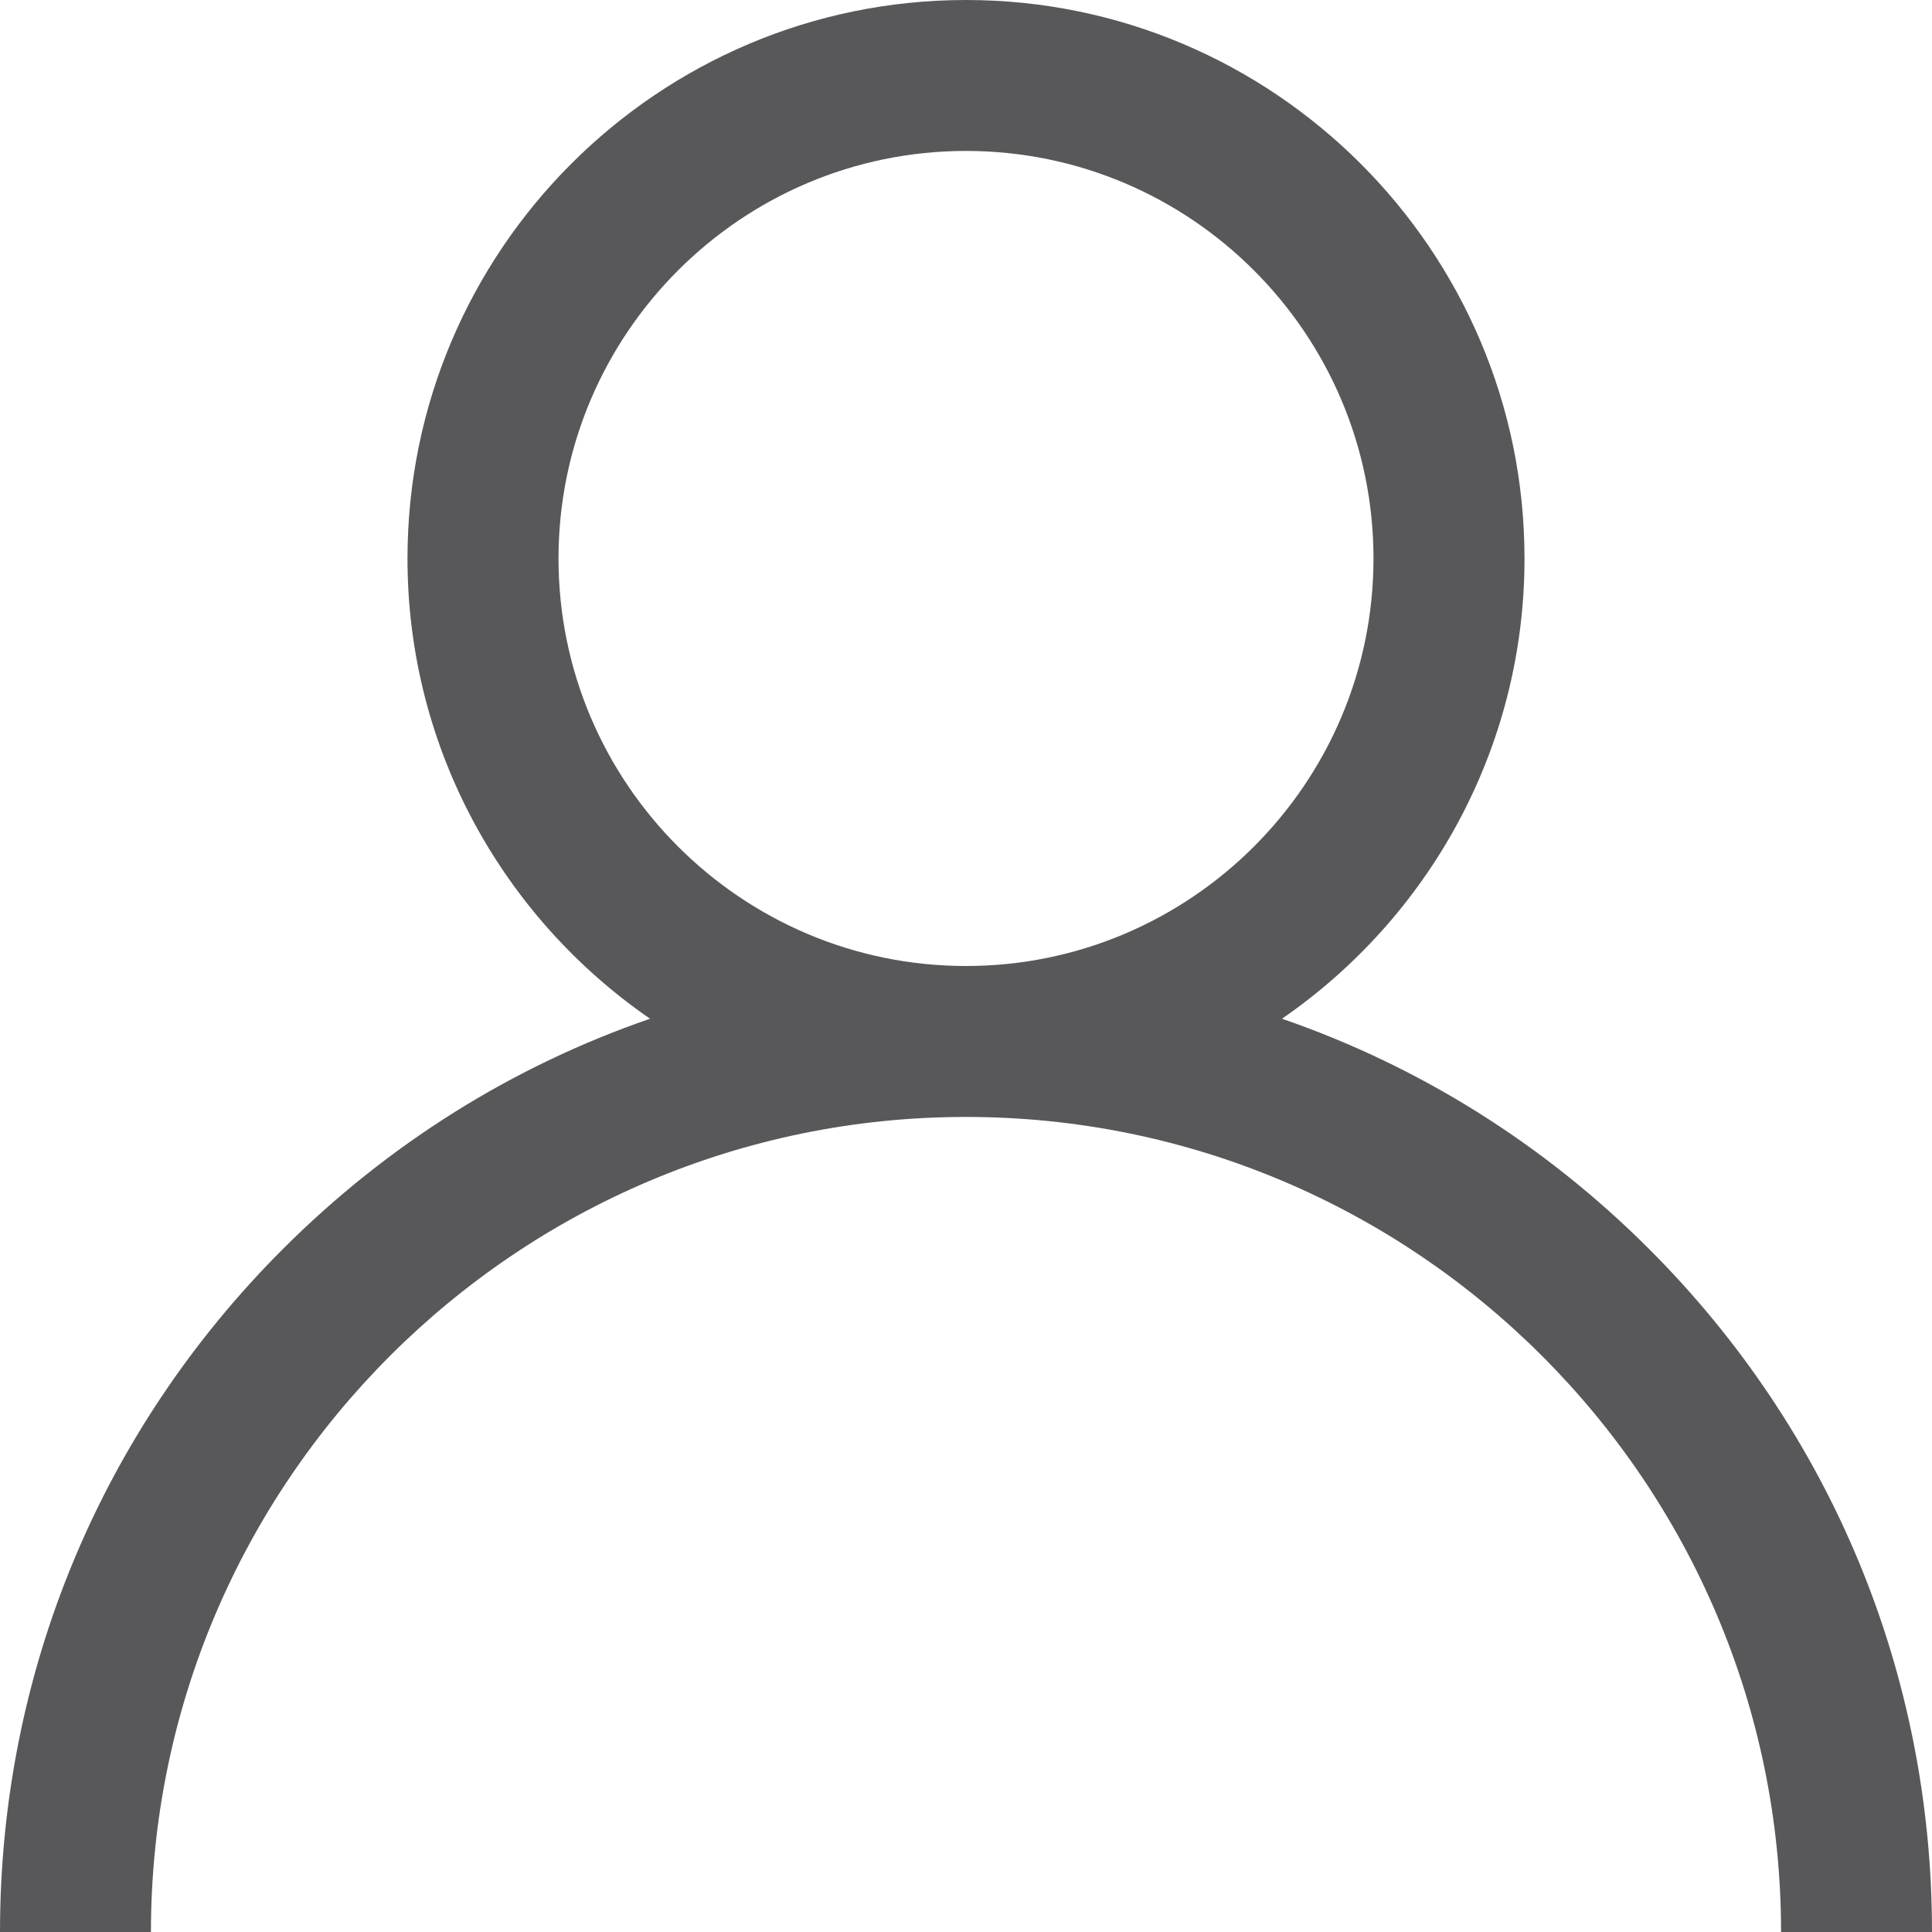
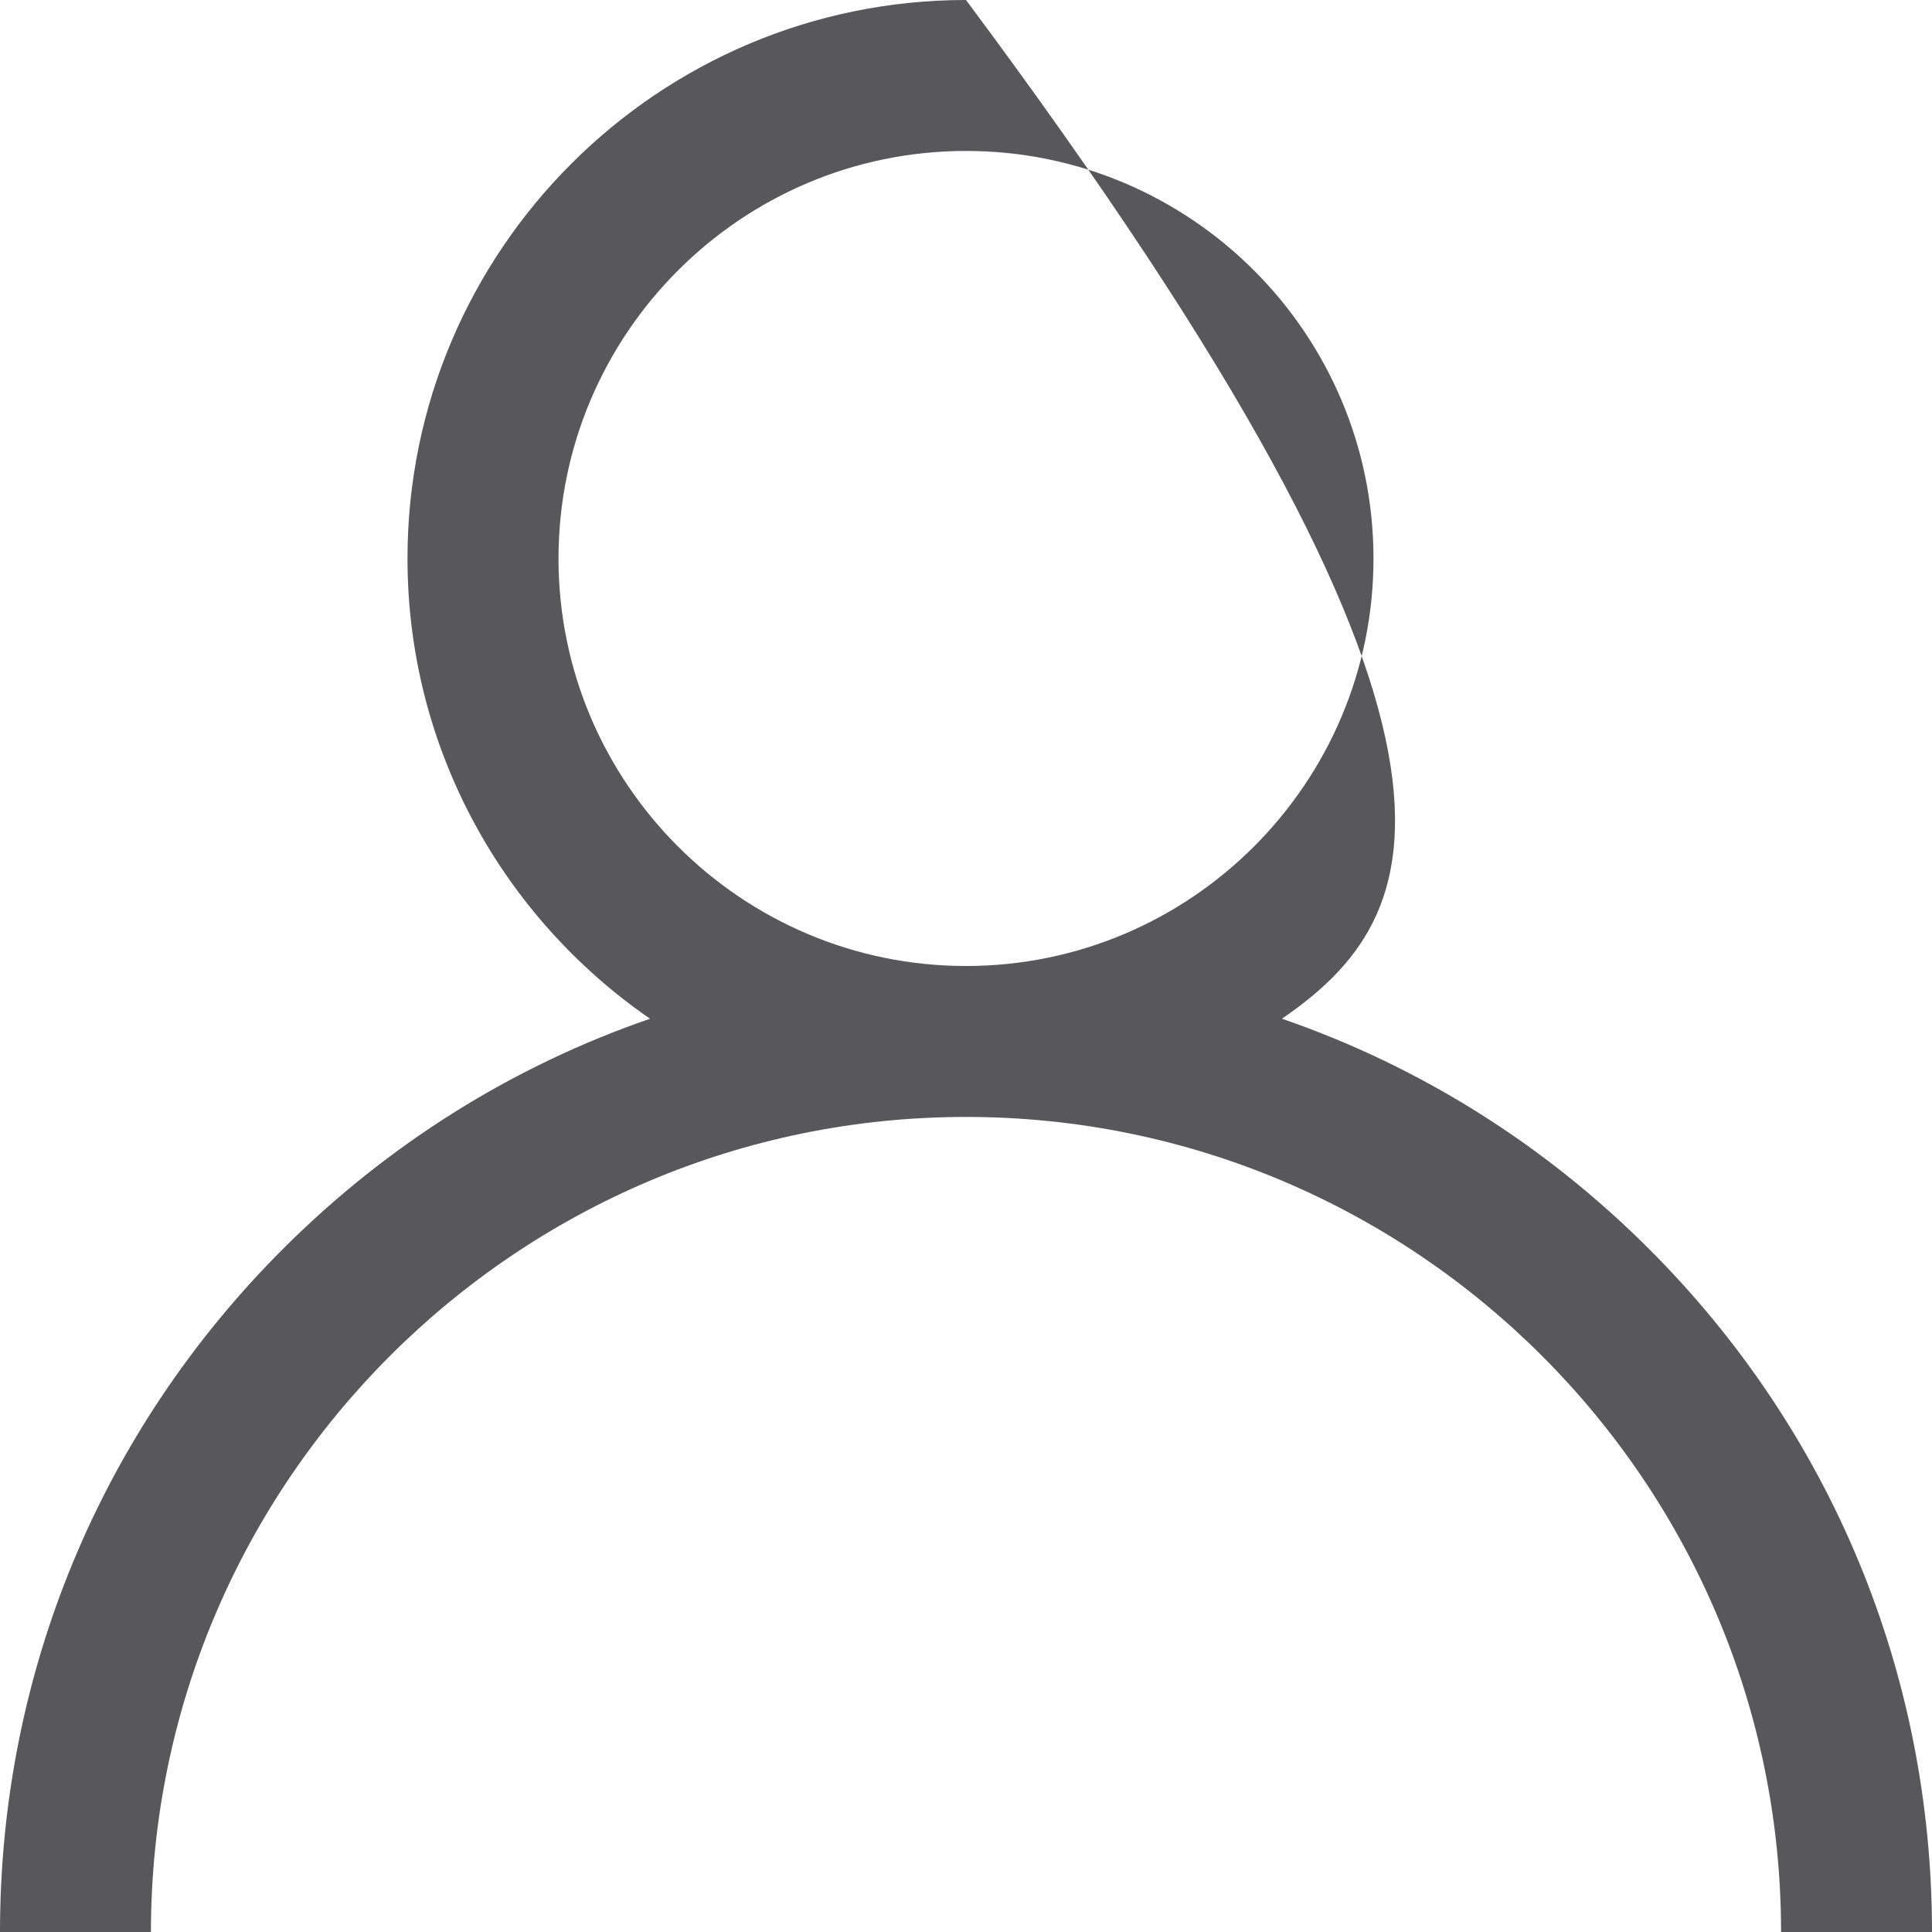
<svg xmlns="http://www.w3.org/2000/svg" width="24" height="24" viewBox="0 0 24 24" fill="none">
-   <path fill-rule="evenodd" clip-rule="evenodd" d="M15.925 12.655C17.623 13.24 19.178 14.208 20.485 15.515C22.752 17.781 24 20.795 24 24H22.125C22.125 18.417 17.583 13.875 12 13.875C6.417 13.875 1.875 18.417 1.875 24H0C0 20.795 1.248 17.781 3.515 15.515C4.822 14.208 6.377 13.24 8.075 12.655C6.257 11.402 5.062 9.307 5.062 6.938C5.062 3.112 8.175 0 12 0C15.825 0 18.938 3.112 18.938 6.938C18.938 9.307 17.743 11.402 15.925 12.655ZM6.938 6.938C6.938 9.729 9.209 12 12 12C14.791 12 17.062 9.729 17.062 6.938C17.062 4.146 14.791 1.875 12 1.875C9.209 1.875 6.938 4.146 6.938 6.938Z" fill="#58585A" />
+   <path fill-rule="evenodd" clip-rule="evenodd" d="M15.925 12.655C17.623 13.24 19.178 14.208 20.485 15.515C22.752 17.781 24 20.795 24 24H22.125C22.125 18.417 17.583 13.875 12 13.875C6.417 13.875 1.875 18.417 1.875 24H0C0 20.795 1.248 17.781 3.515 15.515C4.822 14.208 6.377 13.24 8.075 12.655C6.257 11.402 5.062 9.307 5.062 6.938C5.062 3.112 8.175 0 12 0C18.938 9.307 17.743 11.402 15.925 12.655ZM6.938 6.938C6.938 9.729 9.209 12 12 12C14.791 12 17.062 9.729 17.062 6.938C17.062 4.146 14.791 1.875 12 1.875C9.209 1.875 6.938 4.146 6.938 6.938Z" fill="#58585A" />
</svg>